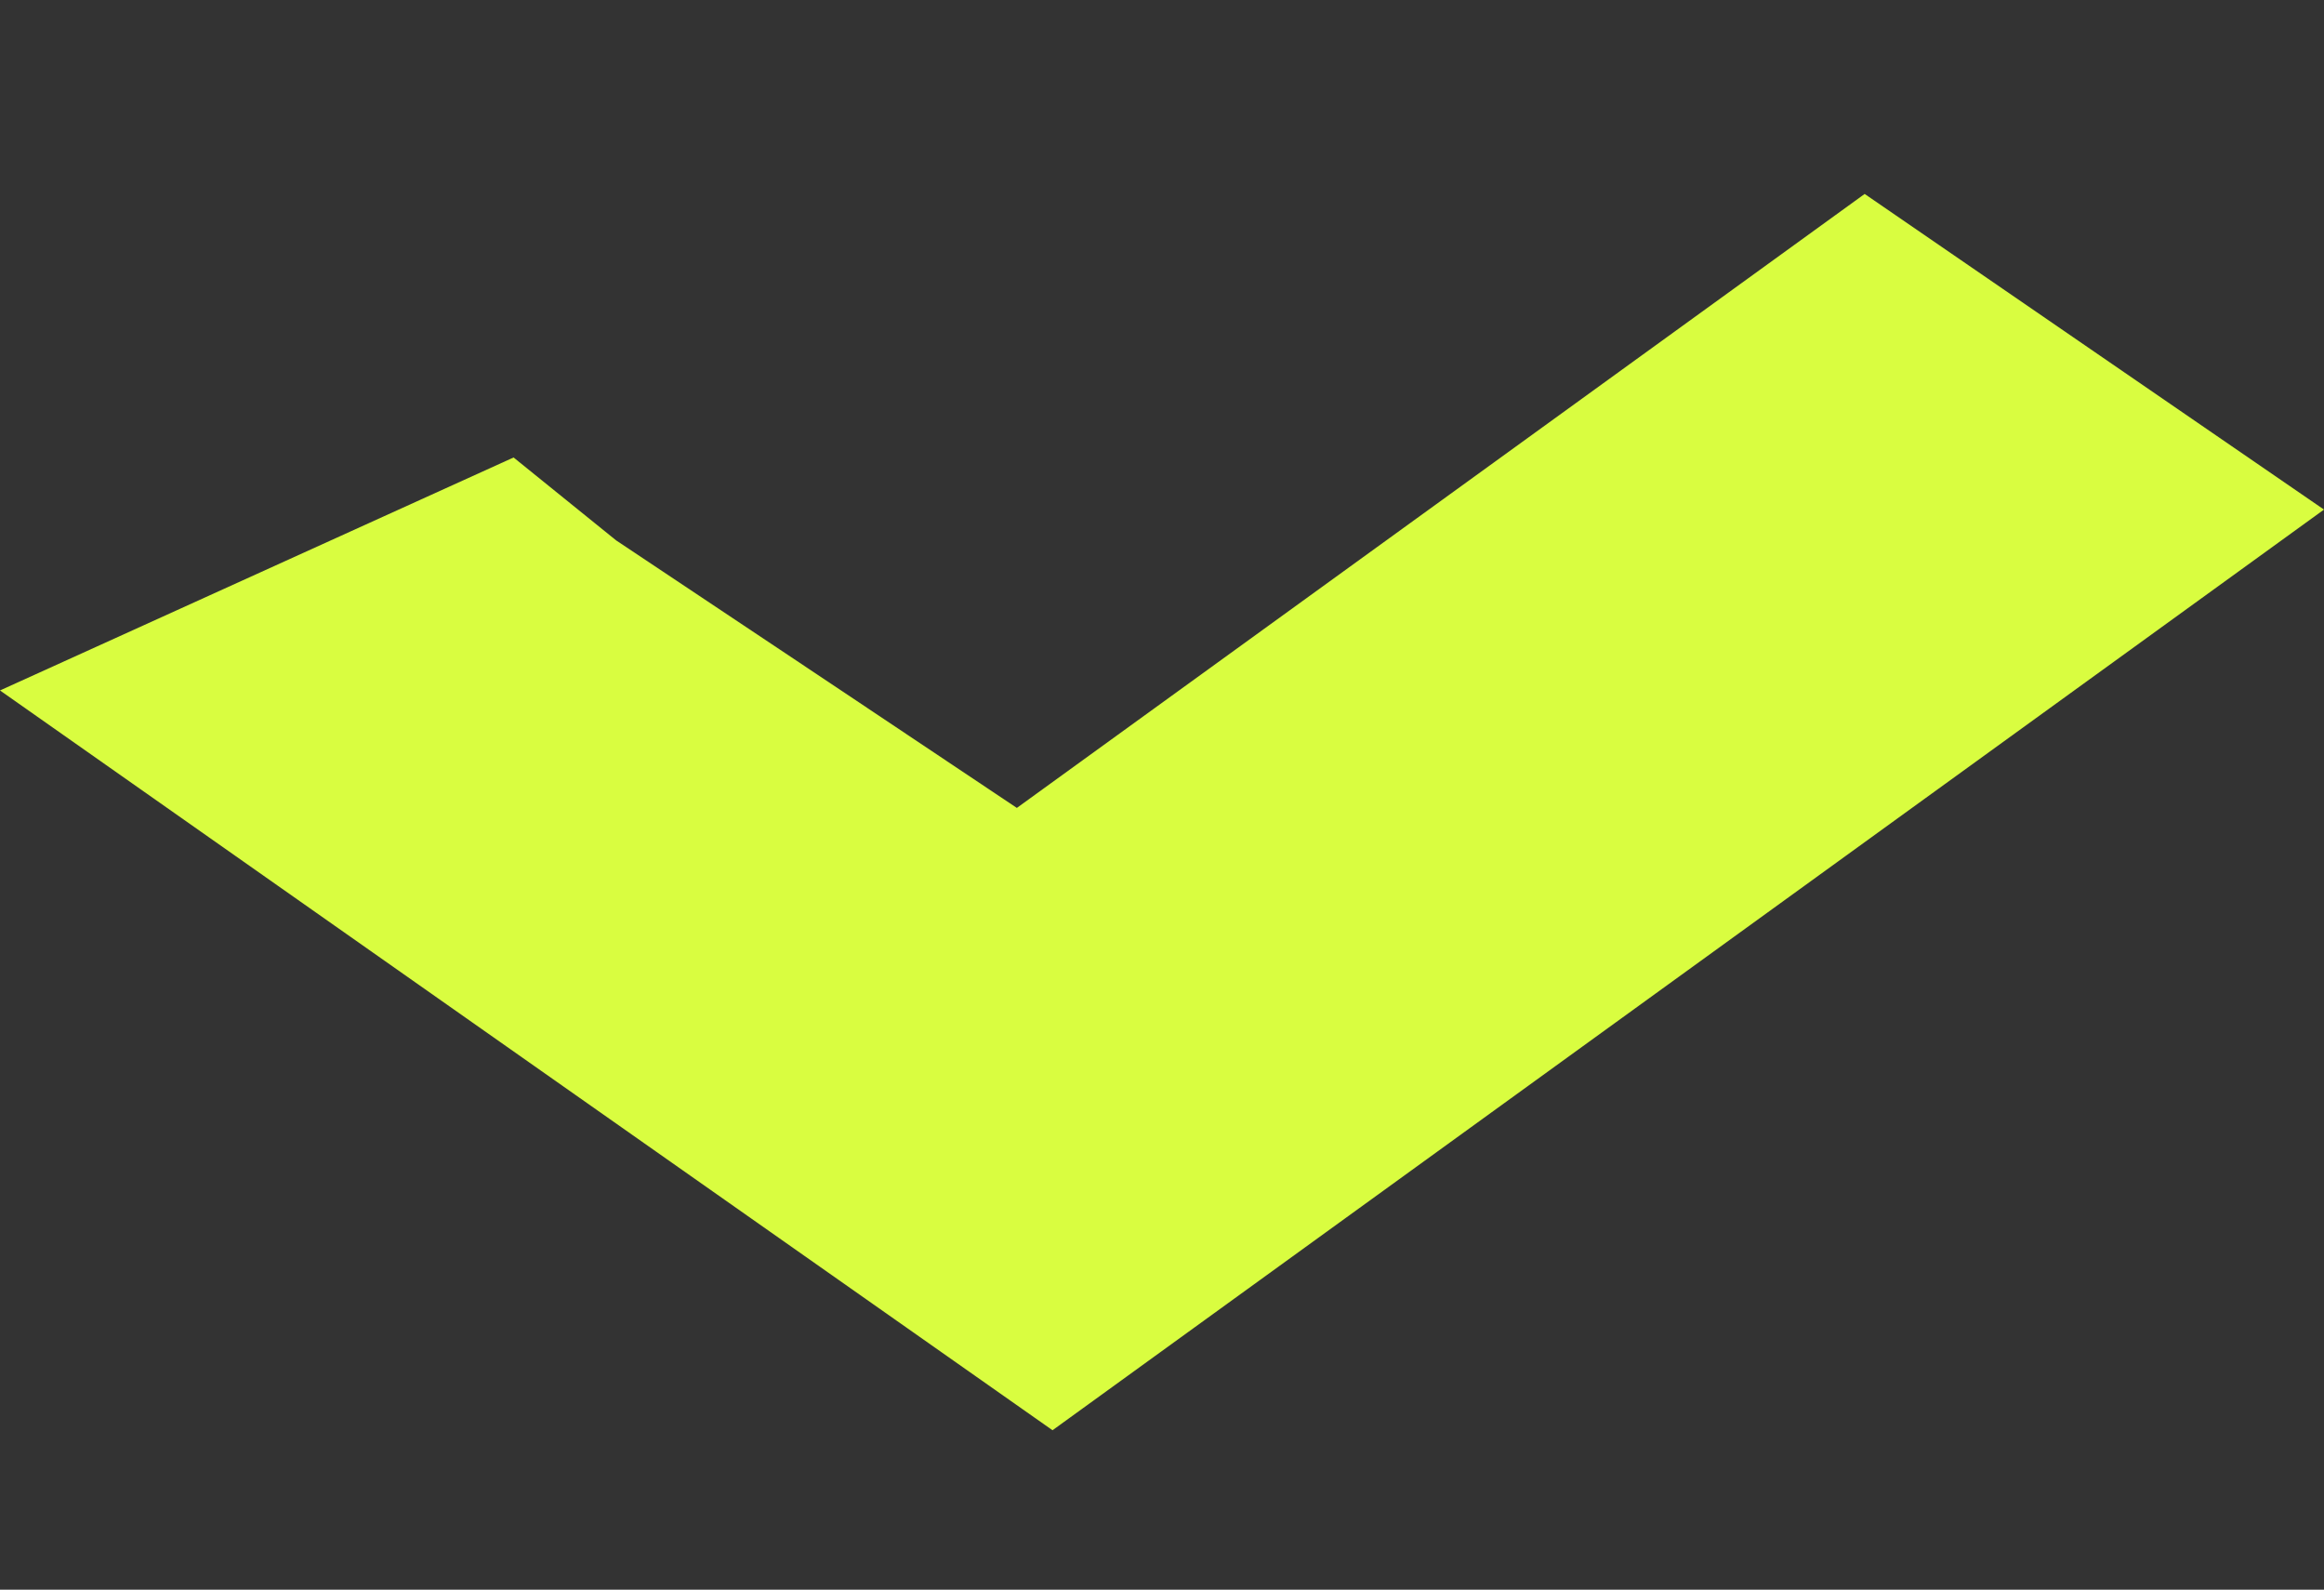
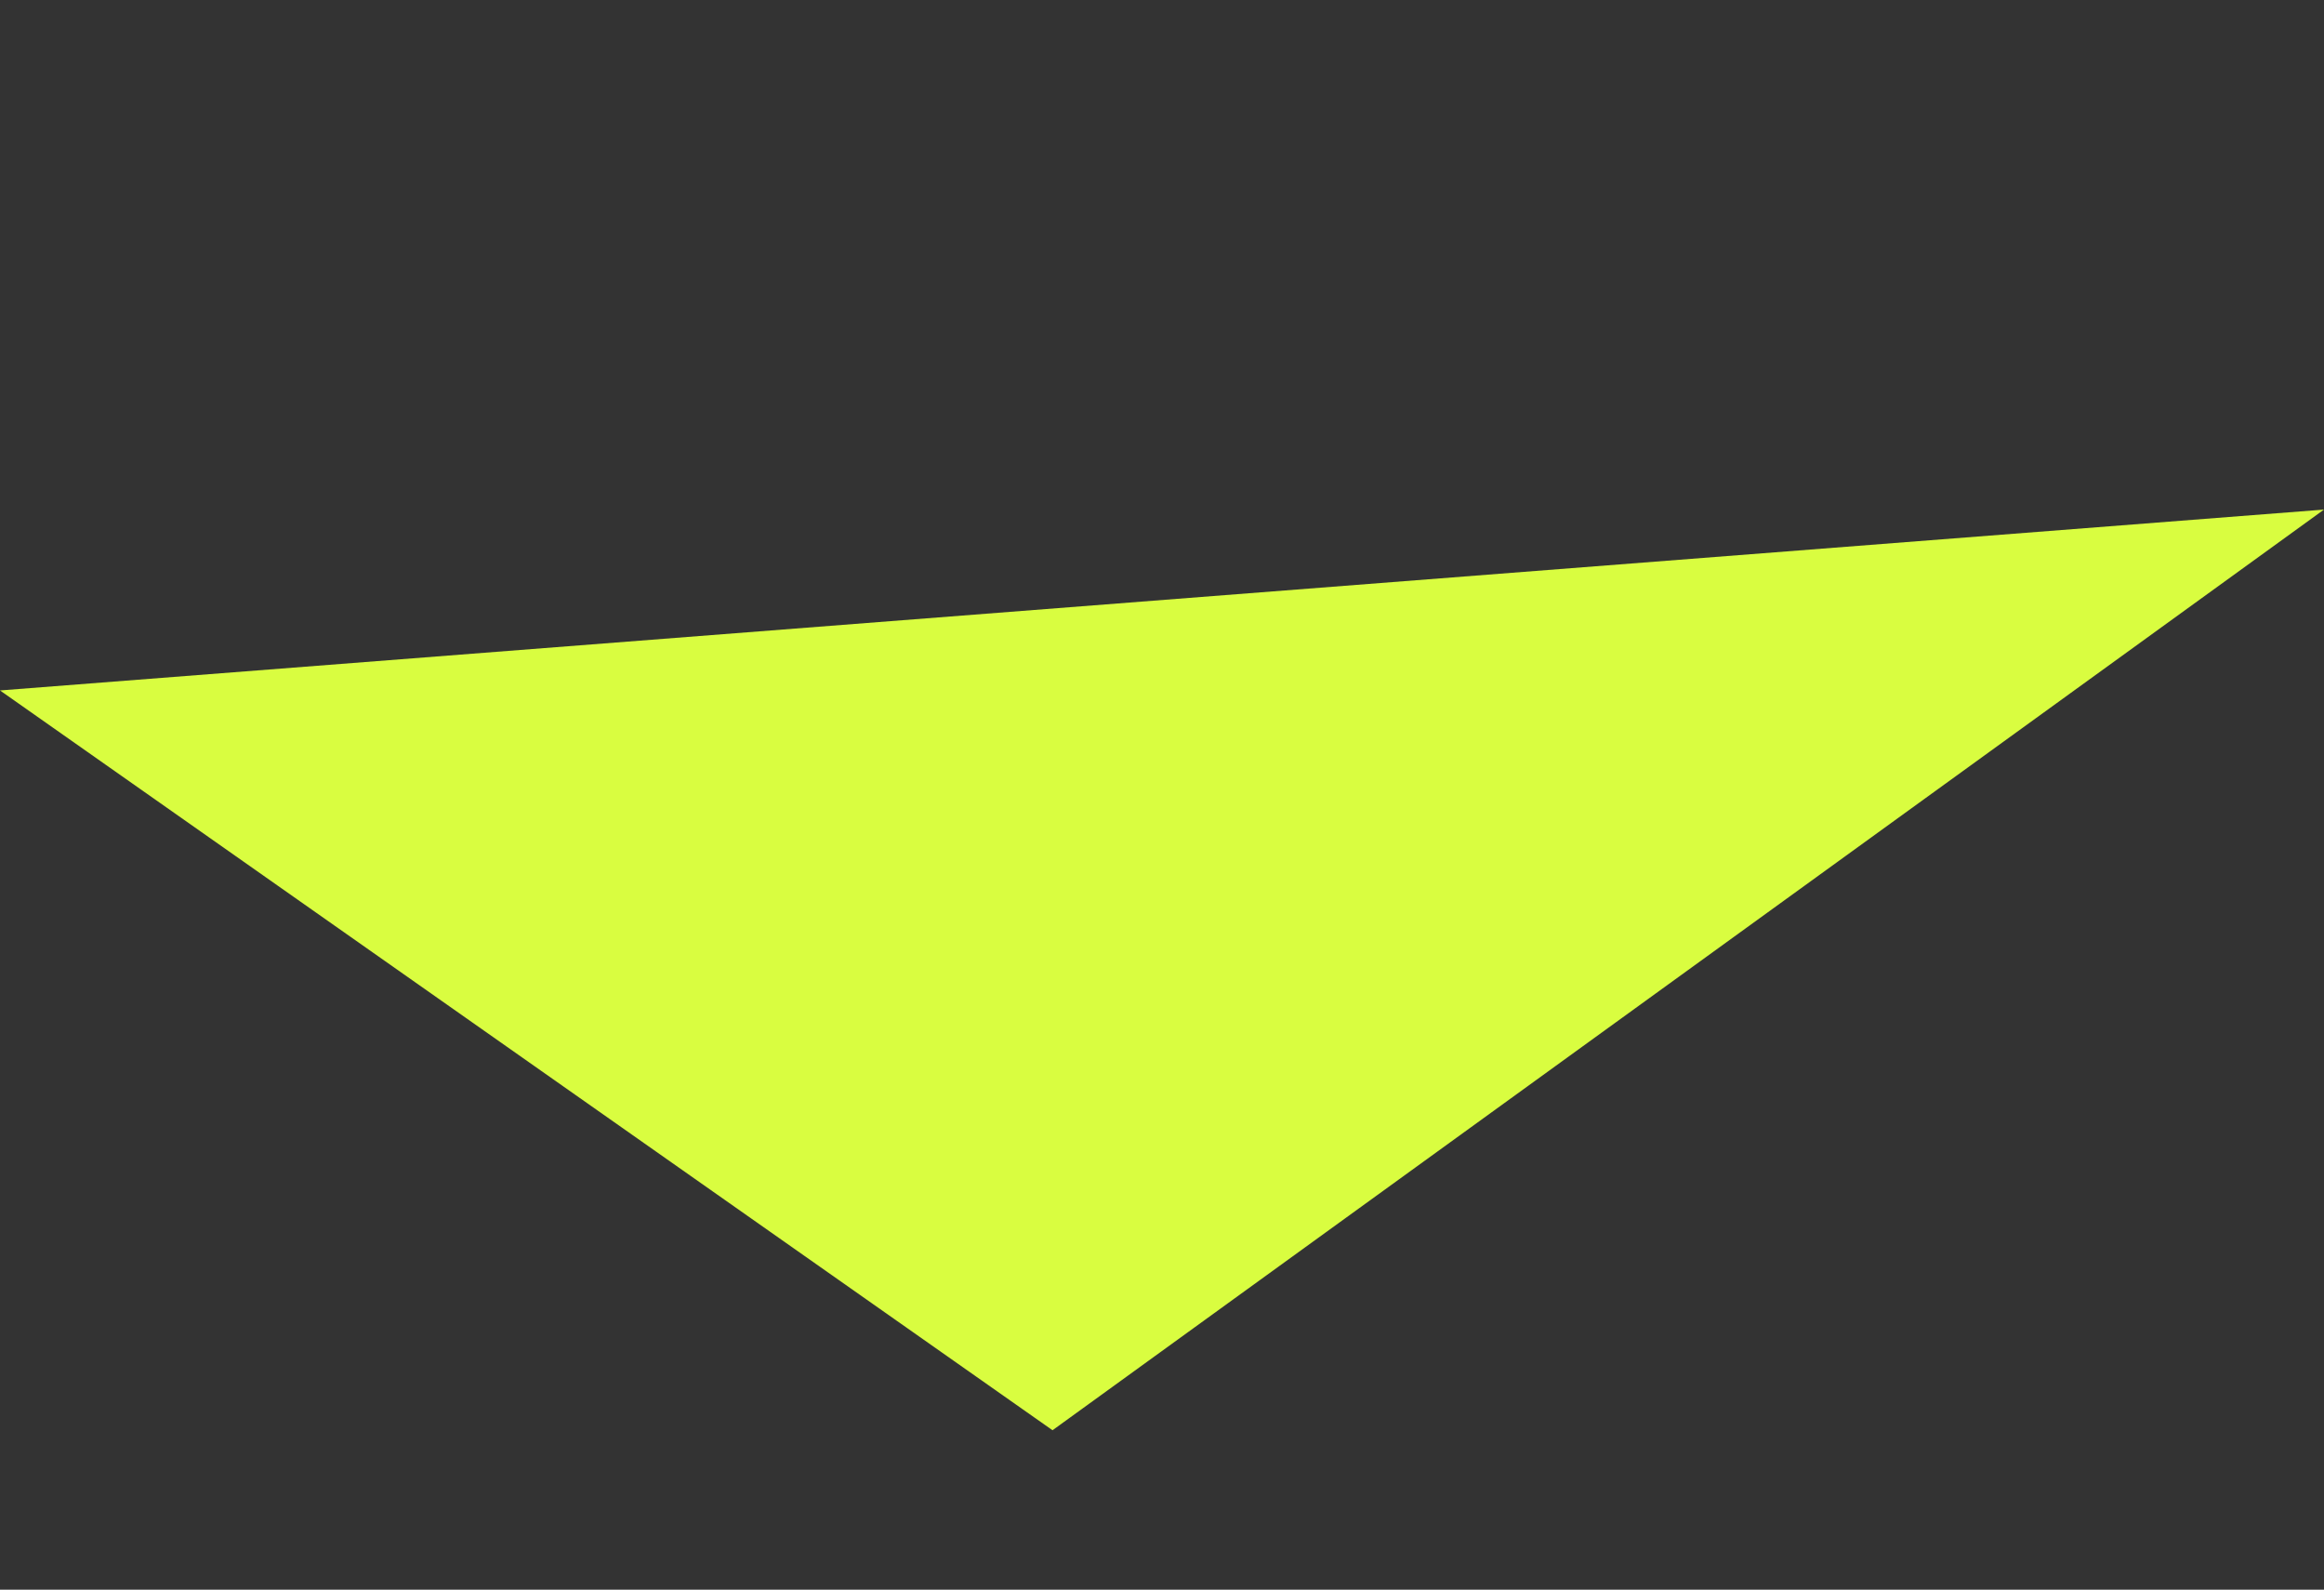
<svg xmlns="http://www.w3.org/2000/svg" id="Calque_1" data-name="Calque 1" viewBox="0 0 236.48 161.72">
  <rect x="0" y="0" width="236.48" height="161.72" fill="#333333" stroke="none" />
  <defs>
    <style>
      .cls-1 {
        fill: #d9fd40;
      }
    </style>
  </defs>
-   <path class="cls-1" d="M0,70.24l107.1,75.26L236.48,51.84l-46.74-32.11-86.27,62.46-19.11-12.77-21.67-14.45-10.43-8.43h0L0,70.24Z" />
+   <path class="cls-1" d="M0,70.24l107.1,75.26L236.48,51.84h0L0,70.24Z" />
</svg>